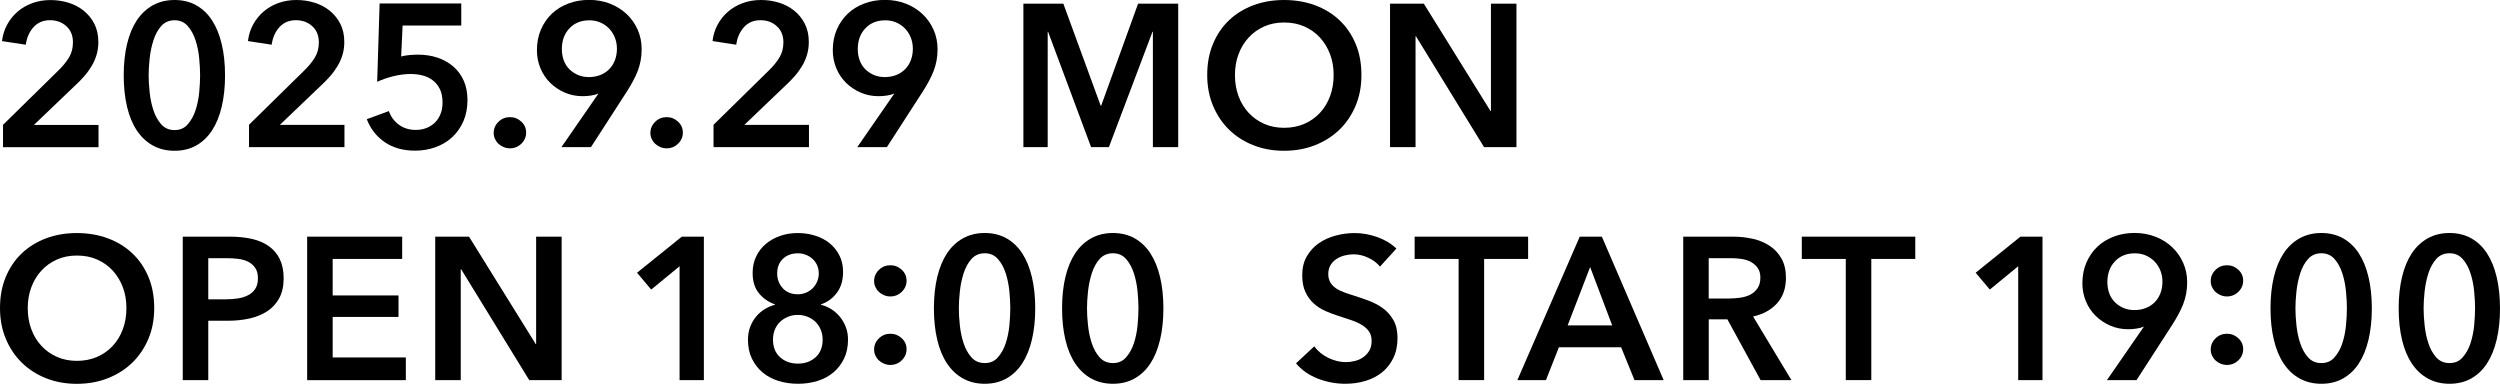
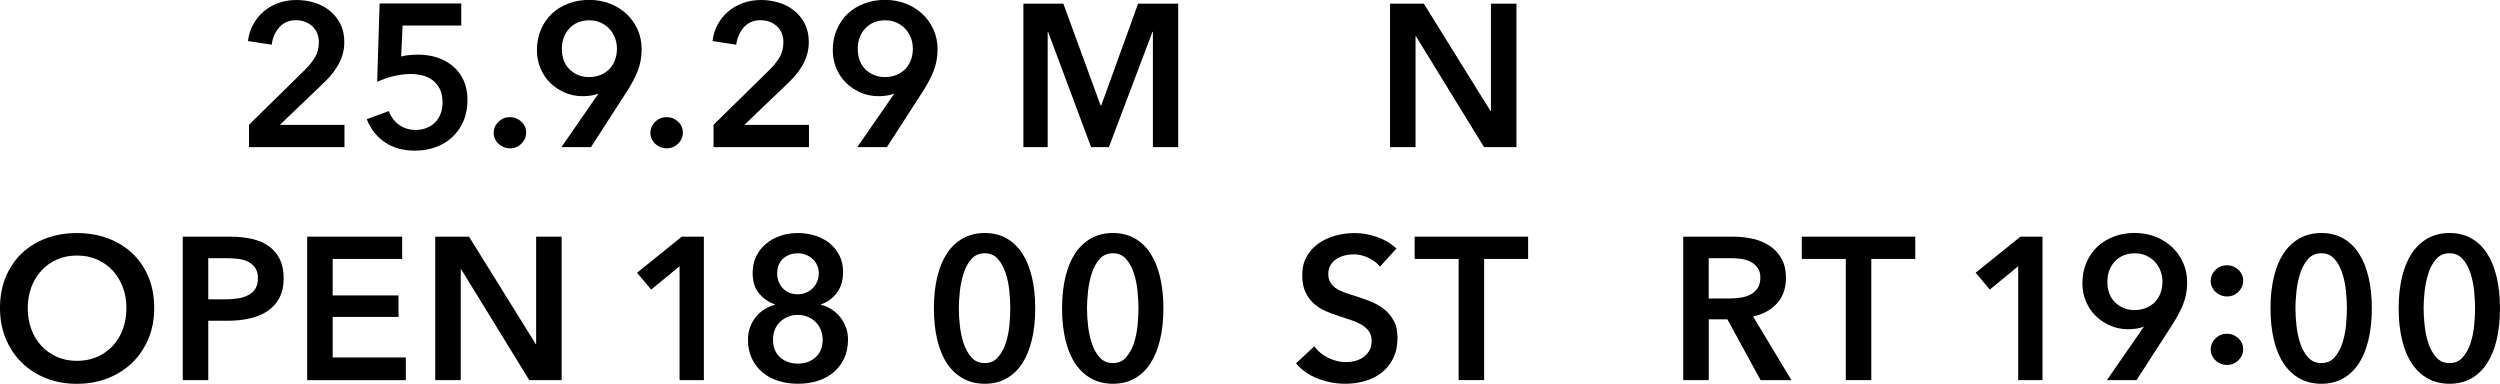
<svg xmlns="http://www.w3.org/2000/svg" id="_レイヤー_2" viewBox="0 0 471.25 72.34">
  <defs>
    <style>.cls-1{fill:#000;stroke-width:0px;}</style>
  </defs>
  <g id="guide">
-     <path class="cls-1" d="M.57,23.53l10.43-10.24c.84-.81,1.51-1.64,2.01-2.46.5-.83.74-1.78.74-2.85,0-1.27-.41-2.29-1.24-3.04-.83-.75-1.85-1.13-3.07-1.13-1.3,0-2.34.44-3.13,1.32-.79.88-1.27,1.98-1.45,3.3L.38,7.75c.13-1.12.45-2.15.96-3.09.51-.94,1.16-1.76,1.95-2.44.79-.69,1.71-1.23,2.77-1.62,1.06-.39,2.21-.59,3.46-.59,1.17,0,2.3.17,3.38.5,1.08.33,2.04.83,2.88,1.51.84.68,1.51,1.5,2.01,2.48.5.98.75,2.12.75,3.42,0,.87-.11,1.67-.34,2.43-.23.75-.54,1.46-.94,2.12-.4.66-.85,1.29-1.38,1.89-.52.6-1.09,1.18-1.7,1.74l-7.79,7.45h12.18v4.2H.57v-4.2Z" />
-     <path class="cls-1" d="M42.42,14.21c0,2.19-.21,4.16-.63,5.92-.42,1.76-1.03,3.25-1.83,4.47-.8,1.22-1.8,2.16-2.98,2.83-1.18.66-2.54.99-4.07.99s-2.89-.33-4.09-.99c-1.2-.66-2.2-1.6-3.02-2.83-.82-1.22-1.43-2.71-1.85-4.47-.42-1.76-.63-3.73-.63-5.92s.21-4.16.63-5.92c.42-1.76,1.04-3.25,1.85-4.47.81-1.22,1.82-2.16,3.02-2.83,1.2-.66,2.56-.99,4.09-.99s2.88.33,4.07.99c1.18.66,2.18,1.6,2.98,2.83.8,1.22,1.41,2.71,1.83,4.47.42,1.76.63,3.73.63,5.92ZM37.72,14.21c0-.94-.06-2.01-.17-3.21-.11-1.2-.34-2.33-.69-3.4s-.83-1.97-1.47-2.69c-.64-.73-1.46-1.09-2.48-1.09s-1.88.36-2.52,1.09c-.64.73-1.13,1.62-1.47,2.69-.34,1.07-.58,2.2-.71,3.4-.13,1.2-.19,2.27-.19,3.21s.06,2.01.19,3.21c.13,1.2.36,2.32.71,3.36.34,1.04.83,1.93,1.47,2.65.64.73,1.48,1.09,2.52,1.09s1.85-.36,2.48-1.09c.64-.73,1.13-1.61,1.47-2.65.34-1.04.57-2.16.69-3.36.11-1.2.17-2.27.17-3.21Z" />
    <path class="cls-1" d="M46.92,23.53l10.43-10.24c.84-.81,1.51-1.64,2.01-2.46.5-.83.74-1.78.74-2.85,0-1.27-.41-2.29-1.24-3.04-.83-.75-1.85-1.13-3.07-1.13-1.3,0-2.34.44-3.13,1.32-.79.88-1.27,1.98-1.45,3.3l-4.47-.69c.13-1.12.45-2.15.96-3.09.51-.94,1.16-1.76,1.95-2.44.79-.69,1.71-1.23,2.77-1.62,1.06-.39,2.21-.59,3.46-.59,1.17,0,2.3.17,3.38.5,1.08.33,2.04.83,2.88,1.51.84.68,1.51,1.5,2.01,2.48.5.98.75,2.12.75,3.42,0,.87-.11,1.67-.34,2.43-.23.75-.54,1.46-.94,2.12-.4.66-.85,1.29-1.38,1.89-.52.6-1.09,1.18-1.7,1.74l-7.79,7.45h12.18v4.2h-17.99v-4.2Z" />
    <path class="cls-1" d="M86.93,4.81h-11.04l-.27,5.84c.43-.13.95-.22,1.55-.27.6-.05,1.14-.08,1.62-.08,1.32,0,2.55.19,3.69.57,1.13.38,2.12.94,2.96,1.66.84.73,1.5,1.62,1.97,2.67.47,1.06.71,2.27.71,3.65,0,1.5-.26,2.85-.78,4.03s-1.23,2.18-2.12,3c-.89.82-1.94,1.44-3.13,1.87-1.2.43-2.47.65-3.82.65-2.27,0-4.18-.53-5.73-1.59-1.55-1.06-2.69-2.5-3.4-4.34l4.16-1.53c.38,1.07,1.02,1.93,1.91,2.58.89.65,1.95.97,3.17.97.69,0,1.34-.11,1.95-.34s1.15-.56,1.6-.99c.46-.43.82-.97,1.09-1.62.27-.65.4-1.38.4-2.2,0-1.04-.18-1.91-.53-2.6-.36-.69-.82-1.24-1.39-1.66-.57-.42-1.22-.71-1.93-.88-.71-.17-1.44-.25-2.18-.25-.51,0-1.05.04-1.62.11s-1.13.19-1.68.32c-.55.14-1.08.3-1.6.48-.52.18-.99.37-1.39.57l.46-14.78h15.39v4.13Z" />
    <path class="cls-1" d="M93.06,25.06c0-.81.3-1.51.9-2.1.6-.59,1.32-.88,2.16-.88s1.53.28,2.14.84c.61.56.92,1.25.92,2.06s-.3,1.52-.9,2.1c-.6.59-1.32.88-2.16.88-.41,0-.8-.08-1.17-.23s-.69-.36-.97-.61c-.28-.25-.5-.56-.67-.92-.17-.36-.25-.74-.25-1.15Z" />
    <path class="cls-1" d="M105.83,27.73l6.95-10.05-.04-.04c-.38.18-.85.31-1.39.38-.55.08-1.05.11-1.51.11-1.2,0-2.32-.22-3.36-.67-1.04-.45-1.96-1.06-2.75-1.83-.79-.78-1.41-1.69-1.85-2.75-.45-1.06-.67-2.2-.67-3.42,0-1.43.25-2.72.76-3.9.51-1.17,1.2-2.17,2.08-3,.88-.83,1.92-1.46,3.13-1.91,1.21-.45,2.5-.67,3.88-.67s2.71.24,3.92.71c1.21.47,2.26,1.13,3.15,1.97.89.84,1.58,1.83,2.08,2.96.5,1.13.74,2.35.74,3.65,0,.76-.06,1.48-.19,2.16-.13.68-.31,1.32-.55,1.95-.24.62-.53,1.25-.88,1.89-.34.64-.73,1.3-1.17,1.99l-6.76,10.47h-5.58ZM116.29,9.17c0-.71-.12-1.39-.36-2.02-.24-.64-.59-1.2-1.05-1.7-.46-.5-1.01-.89-1.64-1.18-.64-.29-1.35-.44-2.14-.44-1.55,0-2.81.5-3.76,1.51-.96,1.01-1.43,2.31-1.43,3.92,0,.76.12,1.47.36,2.12.24.65.59,1.2,1.05,1.66.46.46,1,.82,1.62,1.09s1.32.4,2.08.4,1.47-.13,2.12-.38c.65-.25,1.21-.62,1.68-1.09s.83-1.04,1.09-1.7c.25-.66.38-1.39.38-2.18Z" />
    <path class="cls-1" d="M122.6,25.06c0-.81.3-1.51.9-2.1.6-.59,1.32-.88,2.16-.88s1.53.28,2.14.84c.61.56.92,1.25.92,2.06s-.3,1.52-.9,2.1c-.6.59-1.32.88-2.16.88-.41,0-.8-.08-1.17-.23s-.69-.36-.97-.61c-.28-.25-.5-.56-.67-.92-.17-.36-.25-.74-.25-1.15Z" />
    <path class="cls-1" d="M134.49,23.53l10.43-10.24c.84-.81,1.51-1.64,2.01-2.46.5-.83.74-1.78.74-2.85,0-1.27-.41-2.29-1.24-3.04-.83-.75-1.85-1.13-3.07-1.13-1.3,0-2.34.44-3.13,1.32-.79.88-1.27,1.98-1.45,3.3l-4.47-.69c.13-1.12.45-2.15.96-3.09.51-.94,1.16-1.76,1.95-2.44.79-.69,1.71-1.23,2.77-1.62,1.06-.39,2.21-.59,3.46-.59,1.17,0,2.3.17,3.38.5,1.08.33,2.04.83,2.88,1.51.84.68,1.51,1.5,2,2.48.5.98.75,2.12.75,3.42,0,.87-.12,1.67-.34,2.43-.23.75-.54,1.46-.94,2.12-.4.66-.85,1.29-1.38,1.89-.52.6-1.09,1.18-1.7,1.74l-7.79,7.45h12.18v4.2h-17.99v-4.2Z" />
    <path class="cls-1" d="M161.6,27.73l6.95-10.05-.04-.04c-.38.18-.85.31-1.39.38-.55.08-1.05.11-1.51.11-1.2,0-2.32-.22-3.36-.67-1.04-.45-1.96-1.06-2.75-1.83-.79-.78-1.41-1.69-1.85-2.75-.45-1.06-.67-2.2-.67-3.42,0-1.43.25-2.72.76-3.9.51-1.17,1.2-2.17,2.08-3,.88-.83,1.92-1.46,3.13-1.91,1.21-.45,2.5-.67,3.88-.67s2.71.24,3.92.71c1.21.47,2.26,1.13,3.15,1.97s1.58,1.83,2.08,2.96c.5,1.13.75,2.35.75,3.65,0,.76-.06,1.48-.19,2.16-.13.68-.31,1.32-.55,1.95-.24.62-.54,1.25-.88,1.89-.34.64-.73,1.3-1.17,1.99l-6.76,10.47h-5.58ZM172.07,9.17c0-.71-.12-1.39-.36-2.02-.24-.64-.59-1.2-1.05-1.7-.46-.5-1.01-.89-1.64-1.18-.64-.29-1.35-.44-2.14-.44-1.55,0-2.81.5-3.76,1.51-.96,1.01-1.43,2.31-1.43,3.92,0,.76.12,1.47.36,2.12.24.65.59,1.2,1.05,1.66.46.46,1,.82,1.62,1.09.62.27,1.32.4,2.08.4s1.47-.13,2.12-.38c.65-.25,1.21-.62,1.68-1.09s.83-1.04,1.09-1.7c.25-.66.38-1.39.38-2.18Z" />
    <path class="cls-1" d="M192.92.69h7.52l7.03,19.21h.11l6.95-19.21h7.56v27.04h-4.77V6h-.08l-8.21,21.73h-3.36l-8.1-21.73h-.08v21.73h-4.58V.69Z" />
-     <path class="cls-1" d="M227.56,14.13c0-2.16.36-4.12,1.09-5.86.73-1.74,1.73-3.23,3.02-4.45,1.29-1.22,2.81-2.16,4.58-2.83,1.77-.66,3.7-.99,5.79-.99s4.06.33,5.84.99c1.78.66,3.32,1.6,4.62,2.83,1.3,1.22,2.31,2.71,3.04,4.45.73,1.74,1.09,3.7,1.09,5.86s-.36,4.04-1.09,5.79c-.73,1.74-1.74,3.25-3.04,4.51-1.3,1.26-2.84,2.24-4.62,2.94-1.78.7-3.73,1.05-5.84,1.05s-4.02-.35-5.79-1.05c-1.77-.7-3.3-1.68-4.58-2.94-1.29-1.26-2.29-2.76-3.02-4.51-.73-1.74-1.09-3.67-1.09-5.79ZM232.79,14.13c0,1.45.22,2.78.67,3.99.45,1.21,1.08,2.26,1.91,3.15.83.89,1.81,1.58,2.94,2.08s2.39.74,3.76.74,2.64-.25,3.78-.74,2.13-1.19,2.96-2.08c.83-.89,1.46-1.94,1.91-3.15.45-1.21.67-2.54.67-3.99s-.22-2.7-.67-3.9c-.45-1.2-1.08-2.24-1.89-3.13-.82-.89-1.79-1.59-2.94-2.1-1.15-.51-2.42-.76-3.82-.76s-2.67.25-3.8.76c-1.13.51-2.11,1.21-2.92,2.1-.82.89-1.45,1.94-1.89,3.13-.45,1.2-.67,2.5-.67,3.9Z" />
    <path class="cls-1" d="M262.01.69h6.38l12.57,20.24h.08V.69h4.81v27.04h-6.11l-12.83-20.89h-.08v20.89h-4.81V.69Z" />
    <path class="cls-1" d="M0,58.06c0-2.16.36-4.12,1.09-5.86.73-1.74,1.73-3.23,3.02-4.45,1.29-1.22,2.81-2.16,4.58-2.83,1.77-.66,3.7-.99,5.79-.99s4.06.33,5.84.99c1.78.66,3.32,1.6,4.62,2.83,1.3,1.22,2.31,2.71,3.04,4.45.73,1.74,1.09,3.7,1.09,5.86s-.36,4.04-1.09,5.79c-.73,1.74-1.74,3.25-3.04,4.51-1.3,1.26-2.84,2.24-4.62,2.94-1.78.7-3.73,1.05-5.84,1.05s-4.02-.35-5.79-1.05c-1.77-.7-3.3-1.68-4.58-2.94-1.29-1.26-2.29-2.76-3.02-4.51-.73-1.74-1.09-3.67-1.09-5.79ZM5.23,58.06c0,1.45.22,2.78.67,3.99.45,1.21,1.08,2.26,1.91,3.15.83.89,1.81,1.58,2.94,2.08,1.13.5,2.39.74,3.76.74s2.64-.25,3.78-.74,2.13-1.19,2.96-2.08c.83-.89,1.46-1.94,1.91-3.15.45-1.21.67-2.54.67-3.99s-.22-2.7-.67-3.9c-.45-1.2-1.08-2.24-1.89-3.13-.82-.89-1.8-1.59-2.94-2.1-1.15-.51-2.42-.76-3.82-.76s-2.67.25-3.8.76c-1.13.51-2.11,1.21-2.92,2.1-.82.89-1.45,1.94-1.89,3.13-.45,1.2-.67,2.5-.67,3.9Z" />
    <path class="cls-1" d="M34.45,44.61h8.82c1.55,0,2.95.14,4.2.42,1.25.28,2.32.74,3.21,1.38.89.64,1.58,1.45,2.06,2.44.48.99.73,2.19.73,3.59,0,1.5-.28,2.76-.84,3.78-.56,1.02-1.32,1.84-2.27,2.46-.96.62-2.07,1.08-3.34,1.36-1.27.28-2.62.42-4.05.42h-3.71v11.19h-4.81v-27.04ZM42.62,56.42c.79,0,1.54-.06,2.25-.17.71-.11,1.35-.32,1.91-.61.56-.29,1.01-.69,1.34-1.2.33-.51.5-1.17.5-1.99s-.17-1.43-.5-1.93-.77-.88-1.32-1.17c-.55-.28-1.17-.46-1.87-.55-.7-.09-1.42-.13-2.16-.13h-3.51v7.75h3.36Z" />
    <path class="cls-1" d="M57.9,44.61h17.91v4.2h-13.1v6.88h12.41v4.05h-12.41v7.64h13.79v4.28h-18.6v-27.04Z" />
    <path class="cls-1" d="M82.03,44.61h6.38l12.57,20.24h.08v-20.24h4.81v27.04h-6.11l-12.83-20.89h-.08v20.89h-4.81v-27.04Z" />
    <path class="cls-1" d="M128.1,50.19l-5.35,4.39-2.67-3.17,8.44-6.8h4.16v27.04h-4.58v-21.47Z" />
    <path class="cls-1" d="M150.38,43.93c1.17,0,2.27.17,3.32.5,1.04.33,1.95.82,2.72,1.45.77.64,1.38,1.41,1.83,2.31.45.9.67,1.93.67,3.07,0,1.58-.39,2.89-1.17,3.93-.78,1.04-1.78,1.77-2.99,2.18v.08c.71.18,1.38.46,1.99.86.61.4,1.15.88,1.61,1.45.46.57.82,1.22,1.09,1.93.27.71.4,1.49.4,2.33,0,1.35-.25,2.54-.74,3.57-.5,1.03-1.17,1.9-2.02,2.62-.85.71-1.85,1.25-3,1.6-1.15.36-2.37.53-3.67.53s-2.52-.18-3.67-.53c-1.15-.36-2.15-.89-3-1.6-.85-.71-1.53-1.59-2.02-2.62-.5-1.03-.74-2.22-.74-3.57,0-.87.14-1.67.42-2.41.28-.74.66-1.39,1.13-1.95.47-.56,1.01-1.02,1.62-1.39.61-.37,1.25-.64,1.91-.82v-.08c-1.22-.43-2.23-1.13-3.02-2.1-.79-.97-1.18-2.24-1.18-3.82,0-1.15.22-2.18.67-3.11.44-.93,1.05-1.72,1.83-2.37.77-.65,1.68-1.15,2.71-1.51,1.03-.36,2.14-.53,3.33-.53ZM150.4,59.36c-.66,0-1.28.11-1.85.35s-1.07.54-1.49.94c-.42.4-.75.88-.99,1.46-.24.58-.36,1.21-.36,1.9,0,1.43.45,2.54,1.34,3.34.89.79,2.01,1.19,3.36,1.19s2.43-.4,3.32-1.19c.89-.79,1.34-1.91,1.34-3.34,0-.66-.12-1.28-.36-1.86-.24-.58-.57-1.07-.99-1.48-.42-.41-.92-.73-1.49-.96-.57-.23-1.18-.35-1.81-.35ZM150.4,47.75c-1.15,0-2.08.34-2.81,1.03-.73.68-1.09,1.61-1.09,2.77,0,1.09.35,2.01,1.05,2.78.7.76,1.65,1.14,2.85,1.14.54,0,1.04-.1,1.53-.3.48-.2.9-.48,1.26-.84.36-.35.64-.77.84-1.25.2-.48.31-.99.31-1.52,0-.58-.11-1.11-.32-1.58-.22-.47-.51-.87-.88-1.2s-.79-.58-1.26-.76c-.47-.18-.96-.27-1.47-.27Z" />
-     <path class="cls-1" d="M164.77,52.98c0-.81.3-1.51.9-2.1.6-.59,1.32-.88,2.16-.88s1.53.28,2.14.84c.61.56.92,1.25.92,2.06s-.3,1.52-.9,2.1c-.6.59-1.32.88-2.16.88-.41,0-.8-.08-1.17-.23-.37-.15-.69-.36-.97-.61-.28-.25-.5-.56-.67-.92-.17-.36-.25-.74-.25-1.15ZM164.77,65.89c0-.81.3-1.51.9-2.1.6-.59,1.32-.88,2.16-.88s1.53.28,2.14.84c.61.56.92,1.25.92,2.06s-.3,1.52-.9,2.1c-.6.59-1.32.88-2.16.88-.41,0-.8-.08-1.17-.23s-.69-.36-.97-.61c-.28-.25-.5-.56-.67-.92-.17-.36-.25-.74-.25-1.15Z" />
    <path class="cls-1" d="M195.14,58.13c0,2.19-.21,4.16-.63,5.92-.42,1.76-1.03,3.25-1.83,4.47-.8,1.22-1.79,2.16-2.98,2.83-1.18.66-2.54.99-4.07.99s-2.89-.33-4.09-.99c-1.2-.66-2.2-1.6-3.02-2.83-.82-1.22-1.43-2.71-1.85-4.47-.42-1.76-.63-3.73-.63-5.92s.21-4.16.63-5.92c.42-1.76,1.04-3.25,1.85-4.47.81-1.22,1.82-2.16,3.02-2.83,1.2-.66,2.56-.99,4.09-.99s2.88.33,4.07.99c1.18.66,2.18,1.6,2.98,2.83.8,1.22,1.41,2.71,1.83,4.47.42,1.76.63,3.73.63,5.92ZM190.44,58.13c0-.94-.06-2.01-.17-3.21-.12-1.2-.34-2.33-.69-3.4s-.83-1.97-1.47-2.69c-.64-.73-1.46-1.09-2.48-1.09s-1.88.36-2.52,1.09c-.64.73-1.13,1.62-1.47,2.69s-.58,2.2-.71,3.4c-.13,1.2-.19,2.27-.19,3.21s.06,2.01.19,3.21c.13,1.2.36,2.32.71,3.36.34,1.04.83,1.93,1.47,2.65.64.73,1.48,1.09,2.52,1.09s1.85-.36,2.48-1.09c.64-.73,1.13-1.61,1.47-2.65.34-1.04.57-2.16.69-3.36.11-1.2.17-2.27.17-3.21Z" />
    <path class="cls-1" d="M219.3,58.13c0,2.19-.21,4.16-.63,5.92-.42,1.76-1.03,3.25-1.83,4.47-.8,1.22-1.79,2.16-2.98,2.83-1.18.66-2.54.99-4.07.99s-2.89-.33-4.09-.99c-1.2-.66-2.2-1.6-3.02-2.83-.82-1.22-1.43-2.71-1.85-4.47-.42-1.76-.63-3.73-.63-5.92s.21-4.16.63-5.92c.42-1.76,1.04-3.25,1.85-4.47.81-1.22,1.82-2.16,3.02-2.83,1.2-.66,2.56-.99,4.09-.99s2.88.33,4.07.99c1.18.66,2.18,1.6,2.98,2.83.8,1.22,1.41,2.71,1.83,4.47.42,1.76.63,3.73.63,5.92ZM214.6,58.13c0-.94-.06-2.01-.17-3.21-.12-1.2-.34-2.33-.69-3.4s-.83-1.97-1.47-2.69c-.64-.73-1.46-1.09-2.48-1.09s-1.88.36-2.52,1.09c-.64.73-1.13,1.62-1.47,2.69s-.58,2.2-.71,3.4c-.13,1.2-.19,2.27-.19,3.21s.06,2.01.19,3.21c.13,1.2.36,2.32.71,3.36.34,1.04.83,1.93,1.47,2.65.64.73,1.48,1.09,2.52,1.09s1.85-.36,2.48-1.09c.64-.73,1.13-1.61,1.47-2.65.34-1.04.57-2.16.69-3.36.11-1.2.17-2.27.17-3.21Z" />
    <path class="cls-1" d="M260.13,50.27c-.51-.66-1.23-1.22-2.16-1.66-.93-.45-1.87-.67-2.81-.67-.56,0-1.12.07-1.68.21-.56.14-1.07.36-1.53.65-.46.29-.83.68-1.13,1.15-.29.47-.44,1.04-.44,1.7,0,.61.13,1.13.38,1.57.25.43.6.8,1.05,1.11.44.31.99.57,1.62.8.64.23,1.34.46,2.1.69.87.28,1.76.6,2.69.95.93.36,1.78.83,2.56,1.41.78.59,1.41,1.32,1.91,2.22.5.89.74,2,.74,3.32,0,1.45-.27,2.72-.8,3.8-.54,1.08-1.25,1.98-2.14,2.69-.89.71-1.94,1.25-3.13,1.6-1.2.36-2.46.53-3.78.53-1.76,0-3.48-.32-5.16-.97-1.68-.65-3.06-1.61-4.12-2.88l3.44-3.21c.66.92,1.55,1.64,2.65,2.18,1.11.53,2.2.8,3.27.8.56,0,1.13-.07,1.72-.21.58-.14,1.11-.38,1.58-.71.47-.33.85-.74,1.15-1.24s.44-1.11.44-1.85-.17-1.3-.5-1.78c-.33-.47-.78-.88-1.34-1.22-.56-.34-1.22-.64-1.99-.9-.76-.25-1.57-.52-2.41-.8-.82-.25-1.63-.56-2.45-.92-.82-.36-1.55-.83-2.2-1.41-.65-.59-1.18-1.3-1.58-2.16-.41-.85-.61-1.92-.61-3.19,0-1.38.29-2.56.86-3.55.57-.99,1.32-1.81,2.25-2.46s1.99-1.13,3.17-1.45c1.18-.32,2.39-.48,3.61-.48,1.38,0,2.77.24,4.18.73,1.41.48,2.64,1.21,3.69,2.18l-3.13,3.44Z" />
    <path class="cls-1" d="M274.95,48.81h-8.29v-4.2h21.39v4.2h-8.29v22.84h-4.81v-22.84Z" />
-     <path class="cls-1" d="M297.79,44.61h4.16l11.65,27.04h-5.5l-2.52-6.19h-11.73l-2.44,6.19h-5.39l11.76-27.04ZM303.9,61.34l-4.16-11-4.24,11h8.4Z" />
-     <path class="cls-1" d="M317.27,44.61h9.4c1.27,0,2.51.13,3.71.4,1.2.27,2.26.71,3.19,1.32.93.61,1.67,1.41,2.24,2.41.56.99.84,2.2.84,3.63,0,1.96-.55,3.56-1.66,4.79-1.11,1.24-2.62,2.07-4.53,2.5l7.22,11.99h-5.81l-6.26-11.46h-3.51v11.46h-4.81v-27.04ZM326.02,56.26c.69,0,1.38-.05,2.06-.15.69-.1,1.3-.29,1.85-.57.55-.28,1-.68,1.36-1.2.36-.52.54-1.19.54-2.01,0-.74-.17-1.34-.5-1.81-.33-.47-.75-.85-1.26-1.13-.51-.28-1.09-.47-1.74-.57-.65-.1-1.28-.15-1.89-.15h-4.35v7.6h3.93Z" />
+     <path class="cls-1" d="M317.27,44.61h9.4c1.27,0,2.51.13,3.71.4,1.2.27,2.26.71,3.19,1.32.93.61,1.67,1.41,2.24,2.41.56.99.84,2.2.84,3.63,0,1.96-.55,3.56-1.66,4.79-1.11,1.24-2.62,2.07-4.53,2.5l7.22,11.99h-5.81l-6.26-11.46h-3.51v11.46h-4.81v-27.04ZM326.02,56.26c.69,0,1.38-.05,2.06-.15.69-.1,1.3-.29,1.85-.57.55-.28,1-.68,1.36-1.2.36-.52.54-1.19.54-2.01,0-.74-.17-1.34-.5-1.81-.33-.47-.75-.85-1.26-1.13-.51-.28-1.09-.47-1.74-.57-.65-.1-1.28-.15-1.89-.15h-4.35v7.6Z" />
    <path class="cls-1" d="M347.93,48.81h-8.29v-4.2h21.39v4.2h-8.29v22.84h-4.81v-22.84Z" />
    <path class="cls-1" d="M380.43,50.19l-5.35,4.39-2.67-3.17,8.44-6.8h4.16v27.04h-4.58v-21.47Z" />
    <path class="cls-1" d="M397.15,71.66l6.95-10.05-.04-.04c-.38.18-.85.31-1.39.38-.55.08-1.05.11-1.51.11-1.2,0-2.32-.22-3.36-.67-1.04-.45-1.96-1.06-2.75-1.83-.79-.78-1.41-1.69-1.85-2.75-.45-1.06-.67-2.2-.67-3.42,0-1.43.25-2.72.76-3.9.51-1.17,1.2-2.17,2.08-3,.88-.83,1.92-1.46,3.13-1.91,1.21-.45,2.5-.67,3.88-.67s2.71.24,3.92.71c1.21.47,2.26,1.13,3.15,1.97s1.58,1.83,2.08,2.96c.5,1.13.75,2.35.75,3.65,0,.76-.06,1.48-.19,2.16-.13.68-.31,1.32-.55,1.95-.24.62-.54,1.25-.88,1.89-.34.64-.73,1.3-1.17,1.99l-6.76,10.47h-5.58ZM407.62,53.09c0-.71-.12-1.39-.36-2.02-.24-.64-.59-1.2-1.05-1.7-.46-.5-1.01-.89-1.64-1.18-.64-.29-1.35-.44-2.14-.44-1.55,0-2.81.5-3.76,1.51-.96,1.01-1.43,2.31-1.43,3.92,0,.76.12,1.47.36,2.12.24.65.59,1.2,1.05,1.66.46.46,1,.82,1.62,1.09.62.27,1.32.4,2.08.4s1.47-.13,2.12-.38c.65-.25,1.21-.62,1.68-1.09s.83-1.04,1.09-1.7c.25-.66.38-1.39.38-2.18Z" />
    <path class="cls-1" d="M416.72,52.98c0-.81.3-1.51.9-2.1.6-.59,1.32-.88,2.16-.88s1.53.28,2.14.84c.61.56.92,1.25.92,2.06s-.3,1.52-.9,2.1c-.6.59-1.32.88-2.16.88-.41,0-.8-.08-1.17-.23-.37-.15-.69-.36-.97-.61-.28-.25-.5-.56-.67-.92-.17-.36-.25-.74-.25-1.15ZM416.72,65.89c0-.81.3-1.51.9-2.1.6-.59,1.32-.88,2.16-.88s1.53.28,2.14.84c.61.56.92,1.25.92,2.06s-.3,1.52-.9,2.1c-.6.59-1.32.88-2.16.88-.41,0-.8-.08-1.17-.23s-.69-.36-.97-.61c-.28-.25-.5-.56-.67-.92-.17-.36-.25-.74-.25-1.15Z" />
    <path class="cls-1" d="M447.09,58.13c0,2.19-.21,4.16-.63,5.92-.42,1.76-1.03,3.25-1.83,4.47-.8,1.22-1.79,2.16-2.98,2.83-1.18.66-2.54.99-4.07.99s-2.89-.33-4.09-.99c-1.2-.66-2.2-1.6-3.02-2.83-.82-1.22-1.43-2.71-1.85-4.47-.42-1.76-.63-3.73-.63-5.92s.21-4.16.63-5.92c.42-1.76,1.04-3.25,1.85-4.47.81-1.22,1.82-2.16,3.02-2.83,1.2-.66,2.56-.99,4.09-.99s2.88.33,4.07.99c1.18.66,2.18,1.6,2.98,2.83.8,1.22,1.41,2.71,1.83,4.47.42,1.76.63,3.73.63,5.92ZM442.39,58.13c0-.94-.06-2.01-.17-3.21-.12-1.2-.34-2.33-.69-3.4s-.83-1.97-1.47-2.69c-.64-.73-1.46-1.09-2.48-1.09s-1.88.36-2.52,1.09c-.64.73-1.13,1.62-1.47,2.69s-.58,2.2-.71,3.4c-.13,1.2-.19,2.27-.19,3.21s.06,2.01.19,3.21c.13,1.2.36,2.32.71,3.36.34,1.04.83,1.93,1.47,2.65.64.73,1.48,1.09,2.52,1.09s1.85-.36,2.48-1.09c.64-.73,1.13-1.61,1.47-2.65.34-1.04.57-2.16.69-3.36.11-1.2.17-2.27.17-3.21Z" />
    <path class="cls-1" d="M471.25,58.13c0,2.19-.21,4.16-.63,5.92-.42,1.76-1.03,3.25-1.83,4.47-.8,1.22-1.79,2.16-2.98,2.83-1.18.66-2.54.99-4.07.99s-2.89-.33-4.09-.99c-1.2-.66-2.2-1.6-3.02-2.83-.82-1.22-1.43-2.71-1.85-4.47-.42-1.76-.63-3.73-.63-5.92s.21-4.16.63-5.92c.42-1.76,1.04-3.25,1.85-4.47.81-1.22,1.82-2.16,3.02-2.83,1.2-.66,2.56-.99,4.09-.99s2.88.33,4.07.99c1.18.66,2.18,1.6,2.98,2.83.8,1.22,1.41,2.71,1.83,4.47.42,1.76.63,3.73.63,5.92ZM466.55,58.13c0-.94-.06-2.01-.17-3.21-.12-1.2-.34-2.33-.69-3.4s-.83-1.97-1.47-2.69c-.64-.73-1.46-1.09-2.48-1.09s-1.88.36-2.52,1.09c-.64.73-1.13,1.62-1.47,2.69s-.58,2.2-.71,3.4c-.13,1.2-.19,2.27-.19,3.21s.06,2.01.19,3.21c.13,1.2.36,2.32.71,3.36.34,1.04.83,1.93,1.47,2.65.64.73,1.48,1.09,2.52,1.09s1.85-.36,2.48-1.09c.64-.73,1.13-1.61,1.47-2.65.34-1.04.57-2.16.69-3.36.11-1.2.17-2.27.17-3.21Z" />
  </g>
</svg>